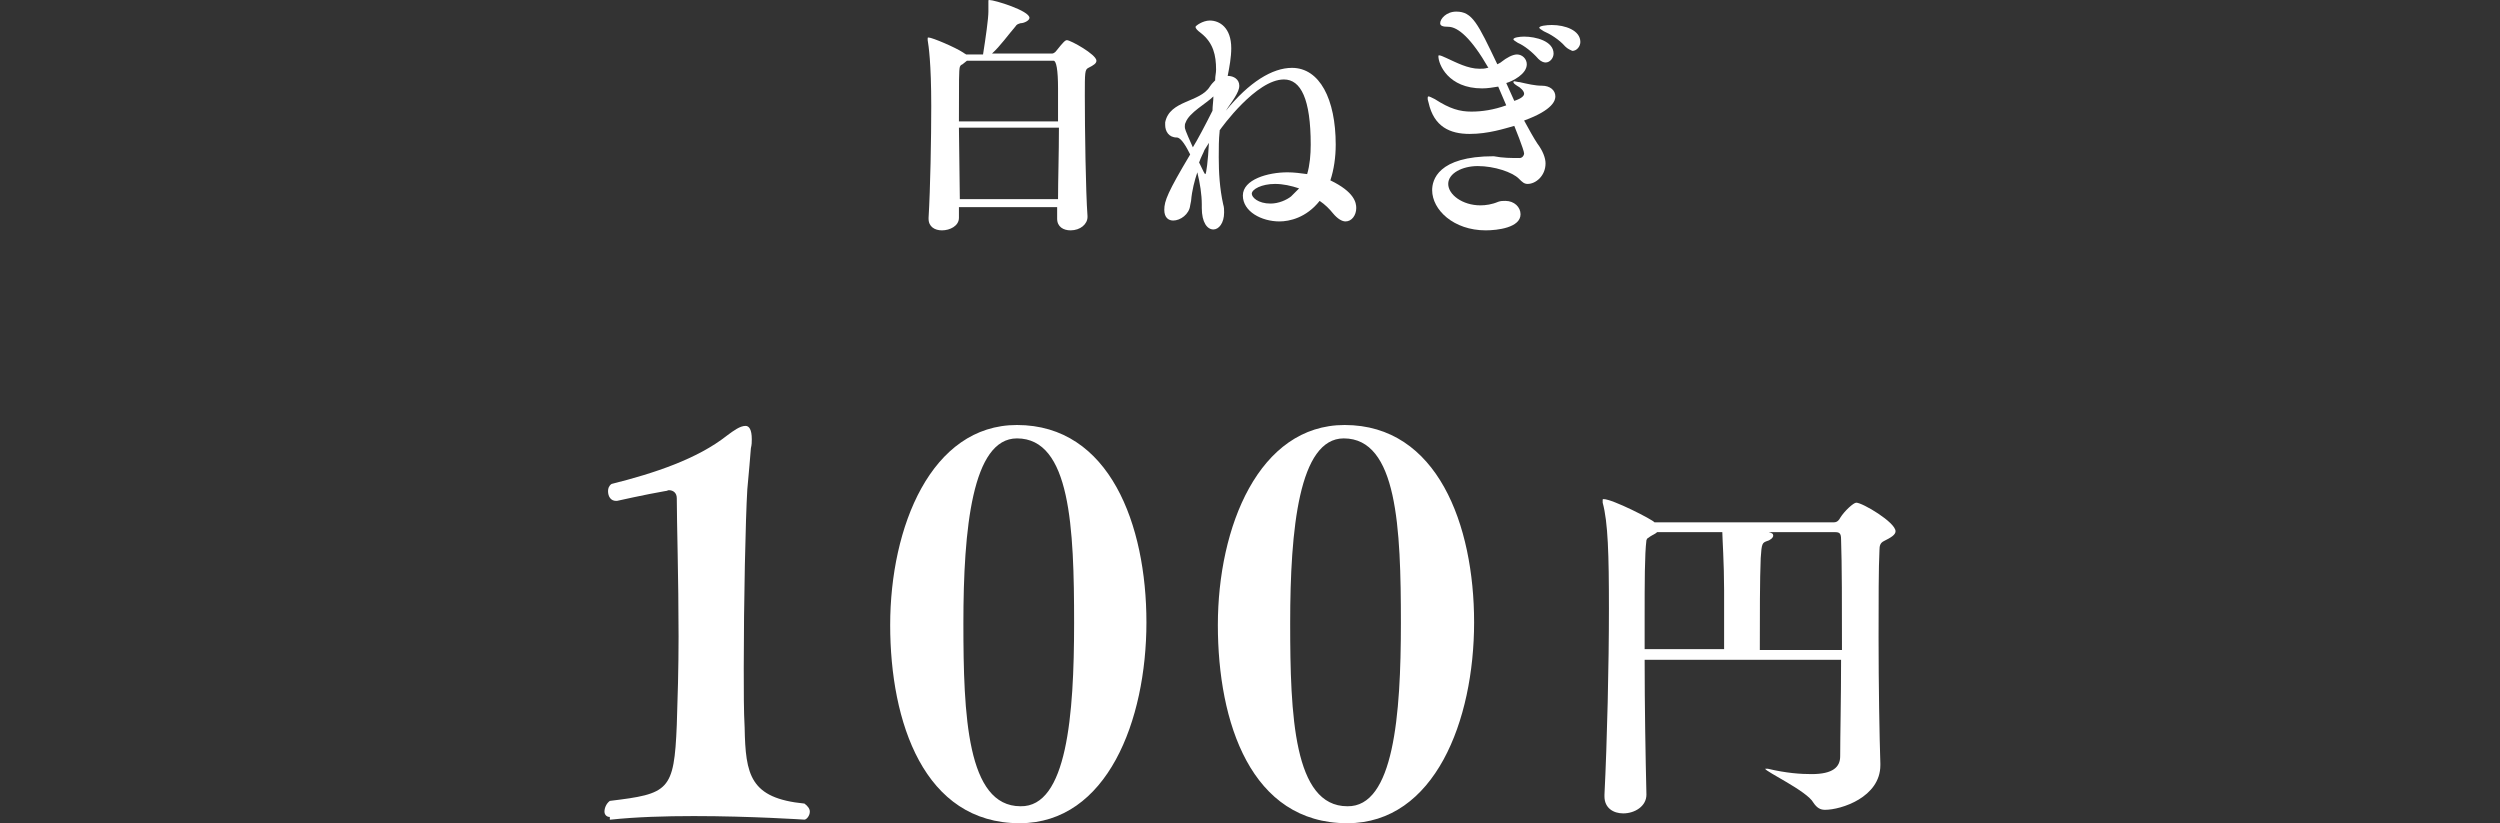
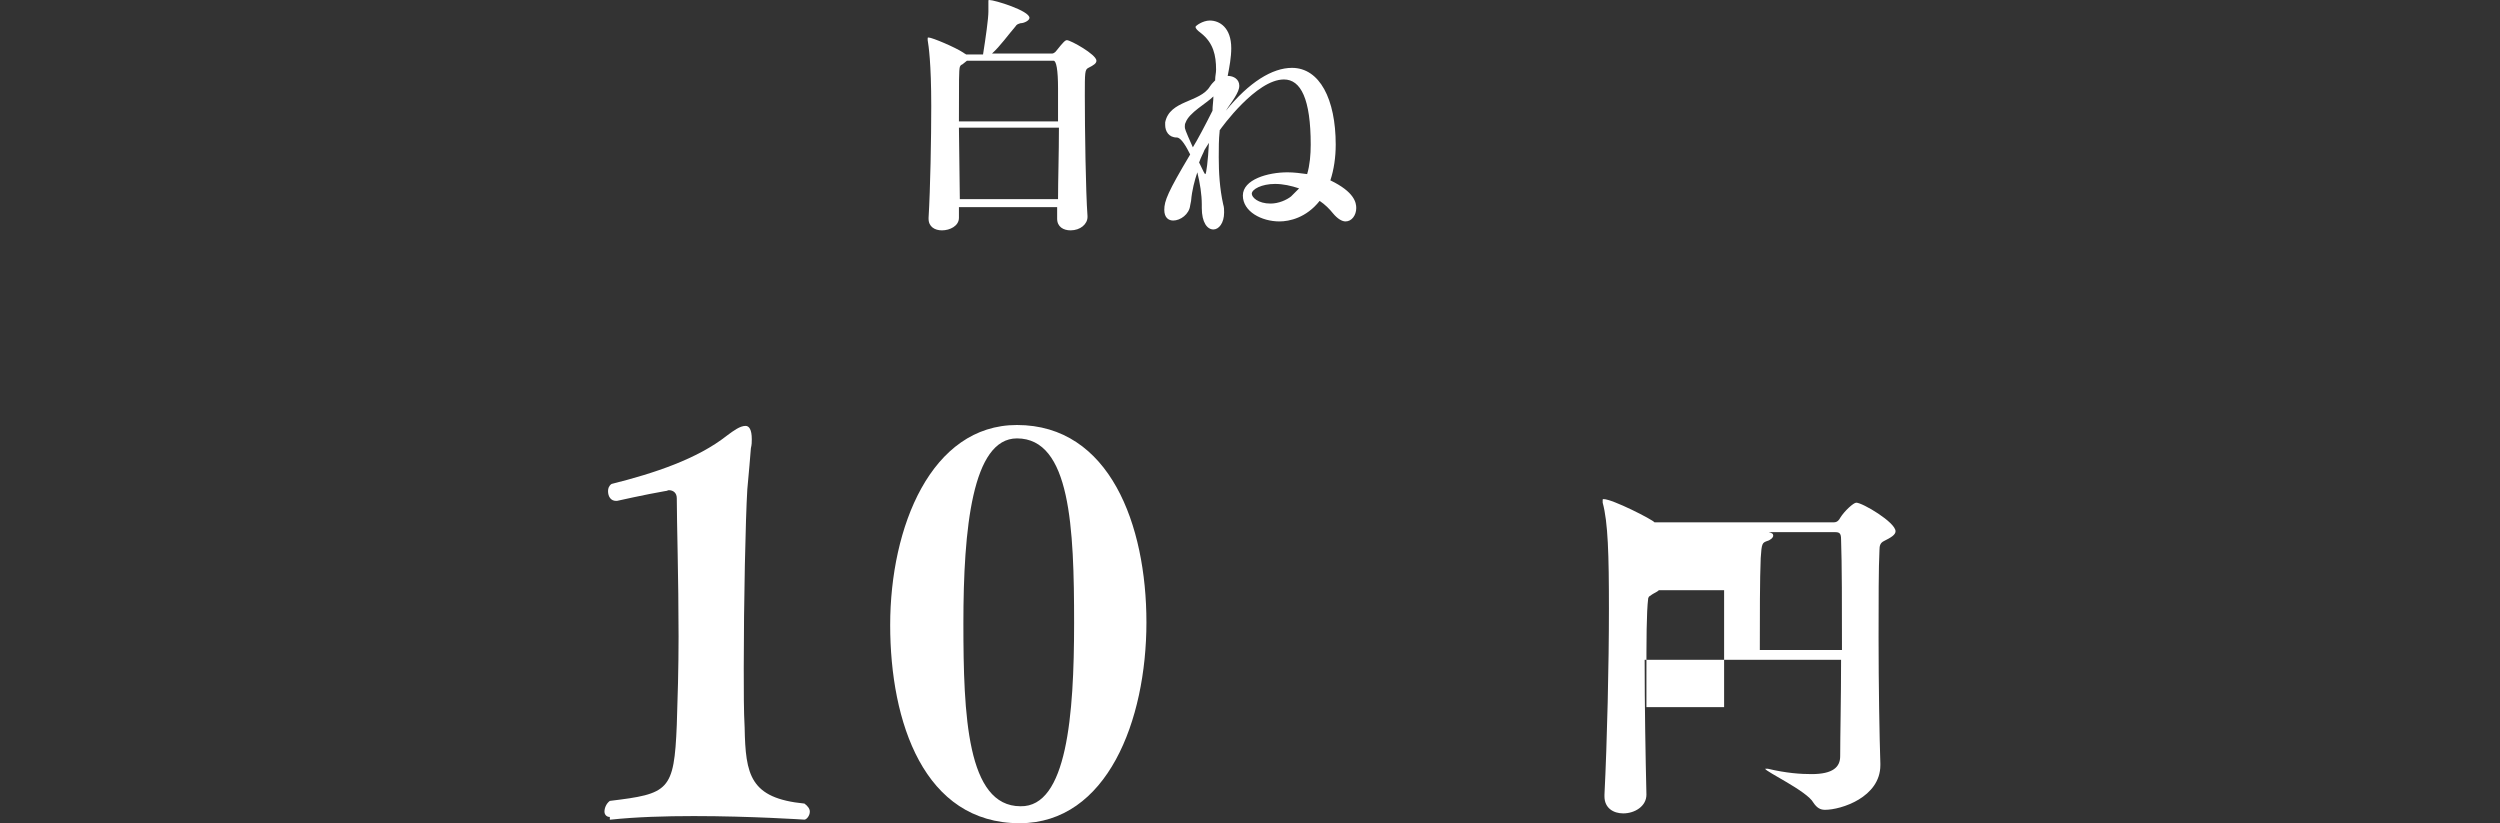
<svg xmlns="http://www.w3.org/2000/svg" version="1.1" id="_レイヤー_2" x="0px" y="0px" viewBox="0 0 280 92.2" style="enable-background:new 0 0 280 92.2;" xml:space="preserve">
  <rect x="0" y="0" width="280" height="92.2" fill="#333333" stroke="none" />
  <style type="text/css">
	.st0{fill:#FFFFFF;}
</style>
  <g id="title">
    <g>
      <g>
        <path class="st0" d="M115.3,2c0,0.3-0.6,0.6-1,0.6c-0.3,0.1-0.4,0.1-0.6,0.4c-0.7,0.8-1.7,2.2-2.6,3h6.7c0.3,0,0.5-0.3,0.5-0.3     c0.8-1,1-1.2,1.2-1.2c0.4,0,3.3,1.6,3.3,2.3c0,0.3-0.3,0.5-0.9,0.8c-0.4,0.2-0.4,0.5-0.4,3.1c0,3.8,0.1,10.8,0.3,13.5v0.1     c0,0.8-0.8,1.5-1.9,1.5c-0.8,0-1.5-0.4-1.5-1.3v0c0-0.3,0-0.7,0-1.3h-11c0,0.5,0,0.9,0,1.2v0c0,0.9-1,1.4-1.9,1.4     c-0.8,0-1.5-0.4-1.5-1.3v-0.1c0.2-3.3,0.3-8.9,0.3-12.5c0-4.9-0.3-6.8-0.4-7.4c0-0.1,0-0.1,0-0.2c0-0.1,0-0.1,0.1-0.1     c0.4,0,3,1.1,3.9,1.7c0.1,0.1,0.2,0.1,0.3,0.2h1.9c0.3-1.9,0.6-4,0.6-4.8c0-0.4,0-0.7,0-1V0.1c0-0.1,0-0.1,0.1-0.1     C111.4,0,115.3,1.2,115.3,2z M118.5,13.5V9.9c0-2.1-0.2-3.1-0.5-3.1h-9.7l-0.5,0.4c-0.2,0.1-0.2,0.1-0.3,0.3     c-0.1,0.4-0.1,1.3-0.1,6.1H118.5L118.5,13.5z M107.4,14.3l0.1,8h11c0-2.1,0.1-5.1,0.1-8H107.4L107.4,14.3z" />
        <path class="st0" d="M149,20.2c2.7,1.3,2.9,2.5,2.9,3.1c0,0.8-0.5,1.5-1.2,1.5c-0.4,0-0.9-0.3-1.4-0.9c-0.4-0.5-0.9-1-1.5-1.4     c-1.5,1.9-3.4,2.3-4.5,2.3c-2,0-4.1-1.1-4.1-2.9s2.8-2.6,5-2.6c0.7,0,1.5,0.1,2.2,0.2c0.3-1,0.4-2.2,0.4-3.3c0-5.1-1.1-7.3-3-7.3     c-3.1,0-7,5.4-7.2,5.7v0.1c-0.1,0.9-0.1,1.9-0.1,2.9c0,1.7,0.1,3.5,0.5,5.3c0.1,0.3,0.1,0.6,0.1,0.9c0,1.2-0.6,1.9-1.2,1.9     c-0.7,0-1.3-0.8-1.3-2.4v-0.4c0-1.1-0.2-2.4-0.5-3.6c-0.3,0.9-0.6,2-0.7,3.2l-0.1,0.5c-0.1,1-1.1,1.7-1.9,1.7c-0.5,0-1-0.3-1-1.2     c0-1,0.4-2,2.9-6.2c-0.4-0.8-1-1.9-1.5-1.9c-0.9,0-1.3-0.7-1.3-1.4c0-0.1,0-0.2,0-0.3c0.5-2.5,3.9-2.2,5-4     c0.2-0.3,0.4-0.5,0.6-0.7l0-0.1c0-0.4,0.1-0.7,0.1-1.1c0-1.6-0.3-3-1.7-4.1c-0.4-0.3-0.6-0.5-0.6-0.7c0-0.1,0.8-0.7,1.6-0.7     c1.1,0,2.4,0.8,2.4,3.1c0,1-0.2,2.1-0.4,3.1c0.7,0,1.3,0.4,1.3,1.1c0,0.4-0.2,0.8-0.5,1.3c-0.3,0.5-0.7,1-1,1.5     c2.6-3.2,5.2-4.8,7.4-4.8c3.1,0,4.9,3.5,4.9,8.6C149.6,17.6,149.4,19,149,20.2L149,20.2L149,20.2z M135.9,10.8     c-0.8,0.8-2.7,1.8-3.1,2.9c-0.1,0.2-0.1,0.3-0.1,0.5c0,0.2,0,0.3,0.9,2.3c0.5-0.8,1.4-2.5,2.2-4.1     C135.8,11.9,135.9,11.3,135.9,10.8z M134.9,16.8c-0.1,0.3-0.4,0.8-0.6,1.4c0.5,1,0.6,1.3,0.7,1.3s0.3-1.5,0.4-3.5L134.9,16.8z      M142.8,20.6c-1.5,0-2.6,0.6-2.6,1.1c0,0.4,0.7,1.1,2.1,1.1c0.9,0,1.8-0.4,2.3-0.8c0.3-0.3,0.6-0.6,0.9-0.9     C144.6,20.8,143.7,20.6,142.8,20.6z" />
-         <path class="st0" d="M170.2,17.7c0.3,0,0.5-0.3,0.5-0.5c0-0.4-1.1-3.1-1.1-3.1c-1.1,0.3-2.9,0.9-5,0.9c-2.2,0-4-0.8-4.6-3.5     c-0.1-0.3-0.1-0.4-0.1-0.5c0-0.1,0-0.2,0.1-0.2c0.1,0,0.3,0.1,0.7,0.3c1.7,1.1,2.8,1.4,4.1,1.4c1.2,0,2.5-0.2,3.9-0.7     c-0.3-0.7-0.6-1.4-0.9-2.1c-0.6,0.1-1.2,0.2-1.8,0.2c-3.8,0-4.9-2.7-4.9-3.6c0-0.1,0-0.1,0.1-0.1c0.1,0,0.4,0.1,0.8,0.3     c1.1,0.5,2.4,1.2,3.7,1.2c0.3,0,0.6,0,0.9-0.1h0.1c-1.9-3.3-3.4-4.6-4.5-4.6c-0.6,0-0.9-0.1-0.9-0.4c0-0.5,0.7-1.3,1.8-1.3     c1.8,0,2.4,1.3,4.6,5.9c0.2-0.1,0.4-0.2,0.5-0.3c0.5-0.4,1.2-0.8,1.7-0.8c0.6,0,1.1,0.5,1.1,1.1c0,1.1-1.6,1.9-2.3,2.1l0.9,2     c0.9-0.3,1.1-0.6,1.1-0.8c0-0.3-0.4-0.7-0.8-0.9c-0.3-0.2-0.4-0.3-0.4-0.4s0.1-0.1,0.1-0.1c0.1,0,0.4,0.1,0.6,0.1     c0.9,0.2,1.7,0.4,2.5,0.4c0.9,0,1.5,0.5,1.5,1.2c0,0.4-0.2,1.5-3.5,2.7c0.6,1.1,1.1,2,1.5,2.6c0.6,0.8,0.9,1.6,0.9,2.2     c0,1.4-1.1,2.3-2,2.3c-0.4,0-0.6-0.2-1-0.6c-0.7-0.7-2.7-1.4-4.6-1.4c-1.7,0-3.3,0.8-3.3,2c0,1.2,1.6,2.4,3.6,2.4     c0.6,0,1.3-0.1,2-0.4c0.3-0.1,0.5-0.1,0.8-0.1c1,0,1.7,0.7,1.7,1.5c0,1.5-2.6,1.8-3.9,1.8c-3.6,0-6-2.3-6-4.5     c0-1.1,0.6-3.8,6.9-3.8C168.3,17.7,169.3,17.7,170.2,17.7C170.2,17.7,170.2,17.7,170.2,17.7z M172.3,6.6     c-0.7-0.8-1.6-1.5-2.3-1.8c-0.3-0.2-0.5-0.3-0.5-0.4c0-0.2,0.7-0.3,1.2-0.3c1.3,0,3.3,0.5,3.3,1.9c0,0.5-0.4,1-0.9,1     C172.9,7,172.6,6.9,172.3,6.6z M175.3,5.2c-0.7-0.8-1.7-1.4-2.4-1.7c-0.3-0.2-0.5-0.3-0.5-0.4c0-0.2,0.8-0.3,1.4-0.3     c1.5,0,3.2,0.6,3.2,1.9c0,0.5-0.4,1-0.9,1C175.9,5.6,175.6,5.5,175.3,5.2L175.3,5.2z" />
      </g>
      <g>
        <path class="st0" d="M68.3,91.5c-0.4,0-0.6-0.3-0.6-0.6c0-0.4,0.2-0.9,0.6-1.2c6.6-0.8,7.2-1.1,7.5-8.5c0.1-2.9,0.2-6.4,0.2-9.9     c0-6.5-0.2-12.9-0.2-15.5c0-0.6-0.4-0.9-0.9-0.9c-0.1,0-0.2,0.1-0.4,0.1c-2.3,0.4-5.4,1.1-5.4,1.1H69c-0.6,0-0.9-0.5-0.9-1.1     c0-0.3,0.1-0.6,0.4-0.8c4.8-1.2,9.6-2.8,12.9-5.4c0.8-0.6,1.5-1.1,2.1-1.1c0.4,0,0.7,0.4,0.7,1.5c0,0.3,0,0.6-0.1,1     c-0.1,1.1-0.2,2.6-0.4,4.6c-0.2,3.3-0.4,12.6-0.4,20c0,2.6,0,4.9,0.1,6.7c0.1,5.3,0.6,7.9,6.7,8.5c0.4,0.3,0.6,0.6,0.6,0.9     c0,0.5-0.4,0.9-0.6,0.9c0,0-6-0.4-12.4-0.4c-3.2,0-6.5,0.1-9.3,0.4H68.3L68.3,91.5z" />
        <path class="st0" d="M99.7,70c0-11,4.6-22.4,14.2-22.4c10.4,0,14.5,11.2,14.5,22.1c0,11-4.4,22.5-14.2,22.5     C103.5,92.2,99.7,80.9,99.7,70z M120.3,69.8c0-10.7-0.4-20.7-6.4-20.7c-5,0-6,10.1-6,20.7c0,10.3,0.4,20.5,6.4,20.5     C119.5,90.4,120.3,80.1,120.3,69.8z" />
-         <path class="st0" d="M136.4,70c0-11,4.6-22.4,14.2-22.4c10.4,0,14.5,11.2,14.5,22.1c0,11-4.4,22.5-14.2,22.5     C140.1,92.2,136.4,80.9,136.4,70z M156.9,69.8c0-10.7-0.4-20.7-6.4-20.7c-5,0-6,10.1-6,20.7c0,10.3,0.4,20.5,6.4,20.5     C156.1,90.4,156.9,80.1,156.9,69.8z" />
-         <path class="st0" d="M184.2,73.9c0,5.2,0.1,10.9,0.2,15.1v0c0,1.3-1.3,2.1-2.6,2.1c-1.1,0-2.1-0.6-2.1-1.9V89     c0.3-6,0.5-14.6,0.5-20.8c0-6.1-0.1-9.7-0.7-11.9c0-0.1,0-0.2,0-0.3s0-0.1,0.1-0.1c1,0,5.5,2.3,5.7,2.6h20.1     c0.4,0,0.6-0.3,0.7-0.5c0.5-0.8,1.5-1.7,1.8-1.7c0.7,0,4.4,2.2,4.4,3.2c0,0.4-0.5,0.7-1.3,1.1c-0.4,0.2-0.5,0.5-0.5,1     c-0.1,2-0.1,5.7-0.1,9.8c0,5.3,0.1,11.2,0.2,14.1v0.2c0,3.6-4.4,5-6.2,5c-0.5,0-0.9-0.2-1.3-0.8c-0.7-1.3-5.4-3.5-5.4-3.8     c0,0,0,0,0.1,0c0,0,0.1,0,0.2,0c2.1,0.5,3.7,0.6,4.9,0.6c2.4,0,3.2-0.8,3.2-2c0-2.2,0.1-6.4,0.1-10.8     C206.4,73.9,184.2,73.9,184.2,73.9z M193.1,72.8c0-1.7,0-4.4,0-6.7c0-3-0.2-5.9-0.2-6.5h-7.3c-0.2,0.2-0.5,0.3-0.8,0.5     c-0.2,0.2-0.3,0.1-0.4,0.4c-0.2,1.6-0.2,4.8-0.2,8.7v3.5H193.1L193.1,72.8z M206.3,72.8c0-4.8,0-9.7-0.1-12.4     c0-0.7-0.2-0.8-0.7-0.8h-7.4c0.4,0.1,0.5,0.2,0.5,0.4c0,0.2-0.3,0.5-0.7,0.6c-0.5,0.2-0.6,0.2-0.7,1.9c-0.1,2.3-0.1,6.5-0.1,10.3     H206.3z" />
+         <path class="st0" d="M184.2,73.9c0,5.2,0.1,10.9,0.2,15.1v0c0,1.3-1.3,2.1-2.6,2.1c-1.1,0-2.1-0.6-2.1-1.9V89     c0.3-6,0.5-14.6,0.5-20.8c0-6.1-0.1-9.7-0.7-11.9c0-0.1,0-0.2,0-0.3s0-0.1,0.1-0.1c1,0,5.5,2.3,5.7,2.6h20.1     c0.4,0,0.6-0.3,0.7-0.5c0.5-0.8,1.5-1.7,1.8-1.7c0.7,0,4.4,2.2,4.4,3.2c0,0.4-0.5,0.7-1.3,1.1c-0.4,0.2-0.5,0.5-0.5,1     c-0.1,2-0.1,5.7-0.1,9.8c0,5.3,0.1,11.2,0.2,14.1v0.2c0,3.6-4.4,5-6.2,5c-0.5,0-0.9-0.2-1.3-0.8c-0.7-1.3-5.4-3.5-5.4-3.8     c0,0,0,0,0.1,0c0,0,0.1,0,0.2,0c2.1,0.5,3.7,0.6,4.9,0.6c2.4,0,3.2-0.8,3.2-2c0-2.2,0.1-6.4,0.1-10.8     C206.4,73.9,184.2,73.9,184.2,73.9z M193.1,72.8c0-1.7,0-4.4,0-6.7h-7.3c-0.2,0.2-0.5,0.3-0.8,0.5     c-0.2,0.2-0.3,0.1-0.4,0.4c-0.2,1.6-0.2,4.8-0.2,8.7v3.5H193.1L193.1,72.8z M206.3,72.8c0-4.8,0-9.7-0.1-12.4     c0-0.7-0.2-0.8-0.7-0.8h-7.4c0.4,0.1,0.5,0.2,0.5,0.4c0,0.2-0.3,0.5-0.7,0.6c-0.5,0.2-0.6,0.2-0.7,1.9c-0.1,2.3-0.1,6.5-0.1,10.3     H206.3z" />
      </g>
    </g>
  </g>
</svg>